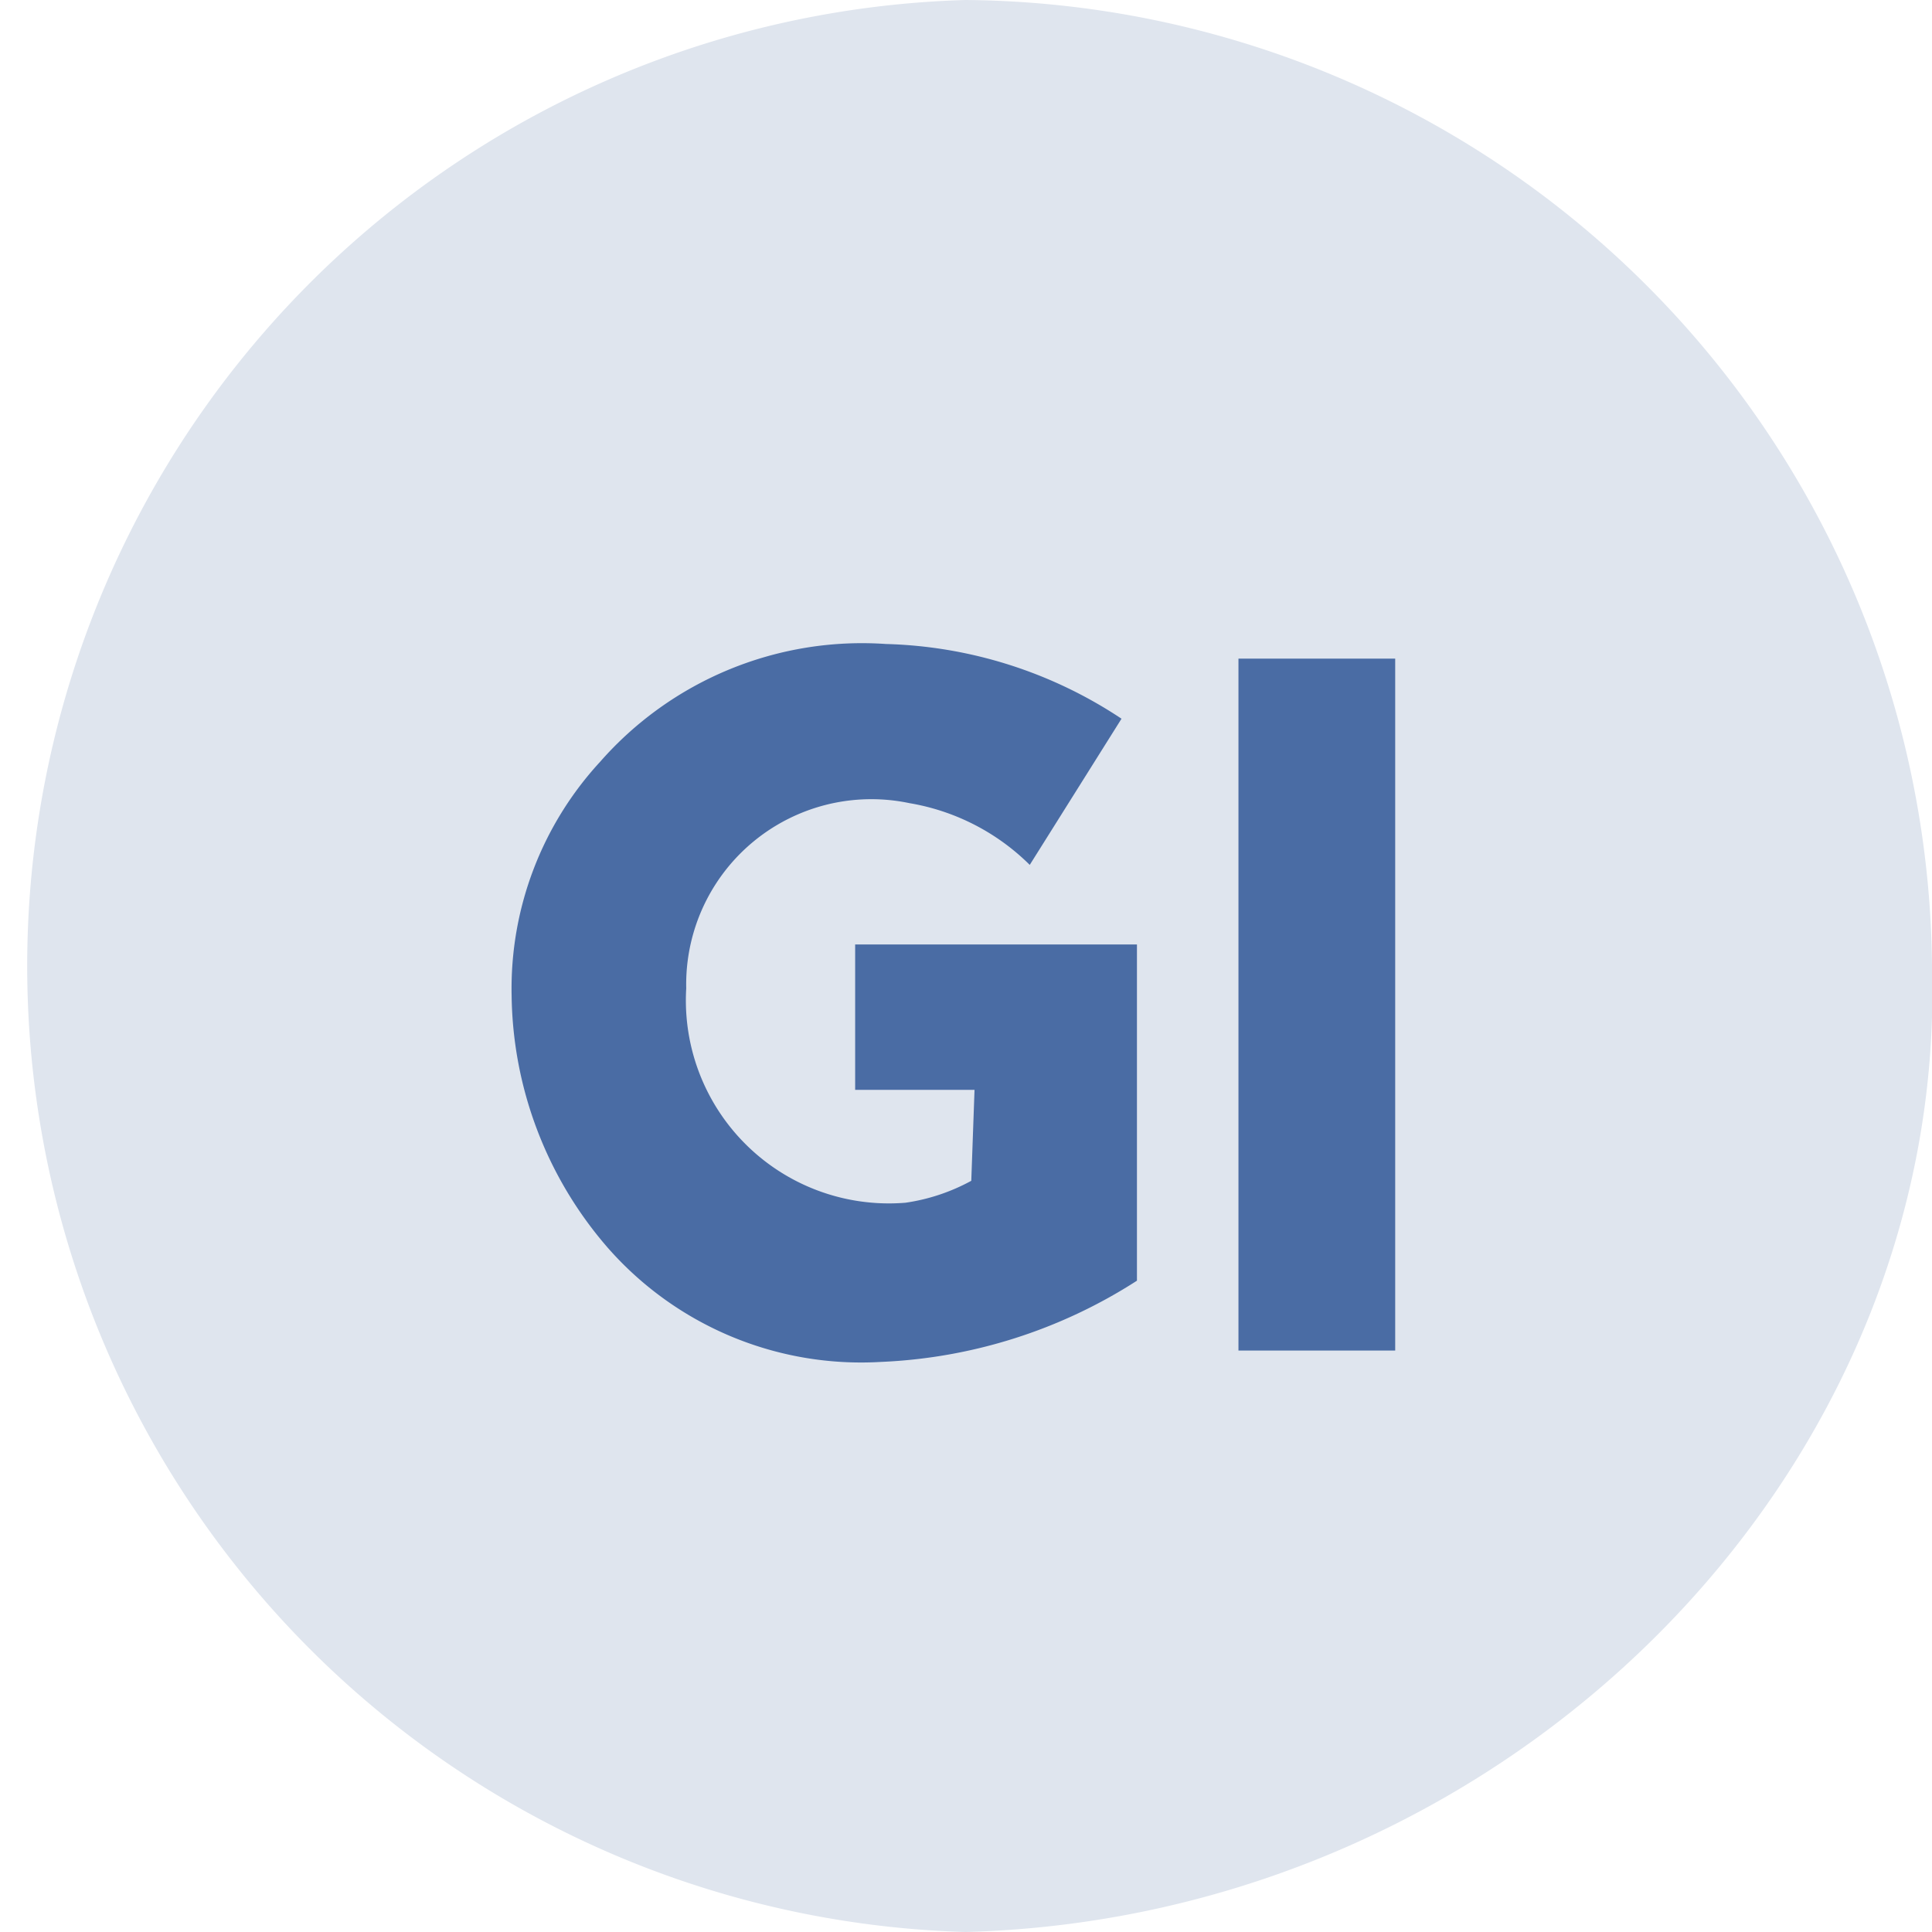
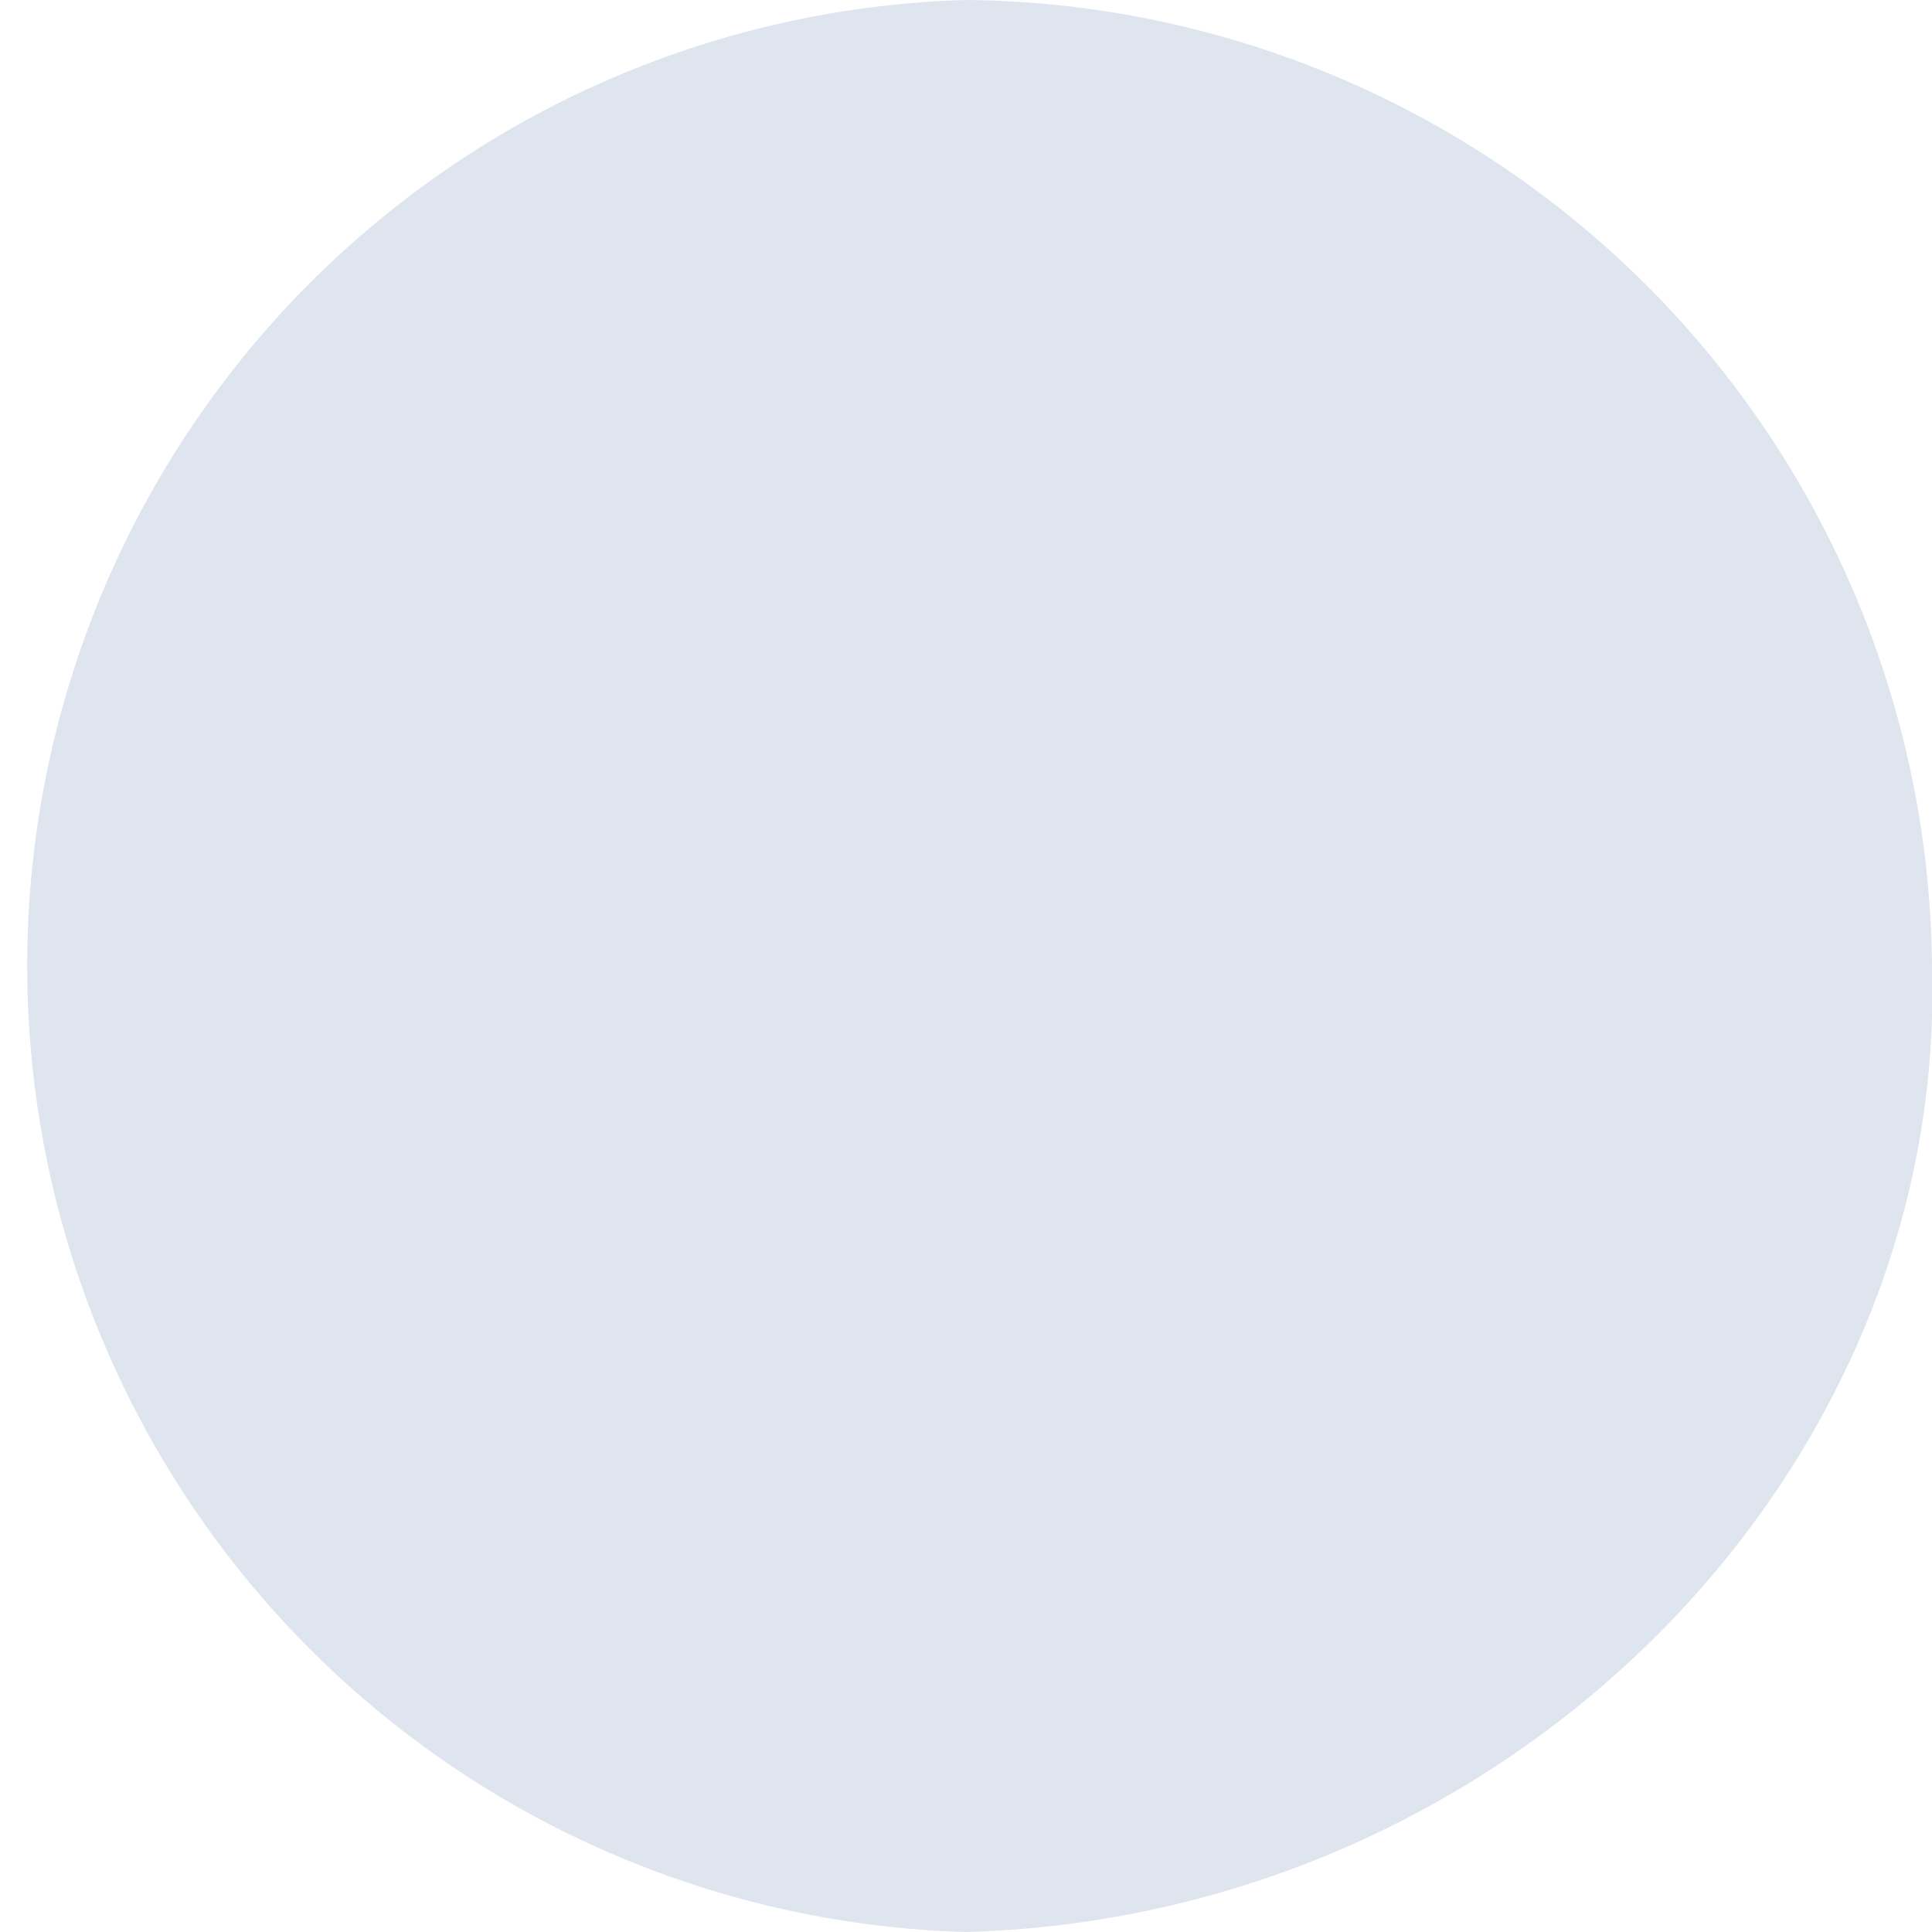
<svg xmlns="http://www.w3.org/2000/svg" viewBox="0 0 23.79 23.79">
  <title>gi</title>
  <g id="Layer_2" data-name="Layer 2">
    <g id="CREATIVE">
      <path d="M23.79,11.89c.19,6.26-5.21,11.72-11.9,11.9A11.9,11.9,0,0,1,11.89,0,12,12,0,0,1,23.79,11.89Z" style="fill:#dfe5ee" />
-       <path d="M12,13.42H10.53V11.63H14v4.14a6.31,6.31,0,0,1-3.15,1,4.15,4.15,0,0,1-3.37-1.41A4.82,4.82,0,0,1,6.3,12.26,4.12,4.12,0,0,1,7.39,9.38a4.29,4.29,0,0,1,3.52-1.45,5.5,5.5,0,0,1,2.9.92l-1.13,1.8a2.75,2.75,0,0,0-1.48-.76,2.28,2.28,0,0,0-2.75,2.28,2.5,2.5,0,0,0,2.7,2.64,2.41,2.41,0,0,0,.81-.27Z" style="fill:#4a6ca4" />
-       <path d="M15.25,16.63V8.11h1.93v8.52Z" style="fill:#4a6ca4" />
    </g>
  </g>
</svg>